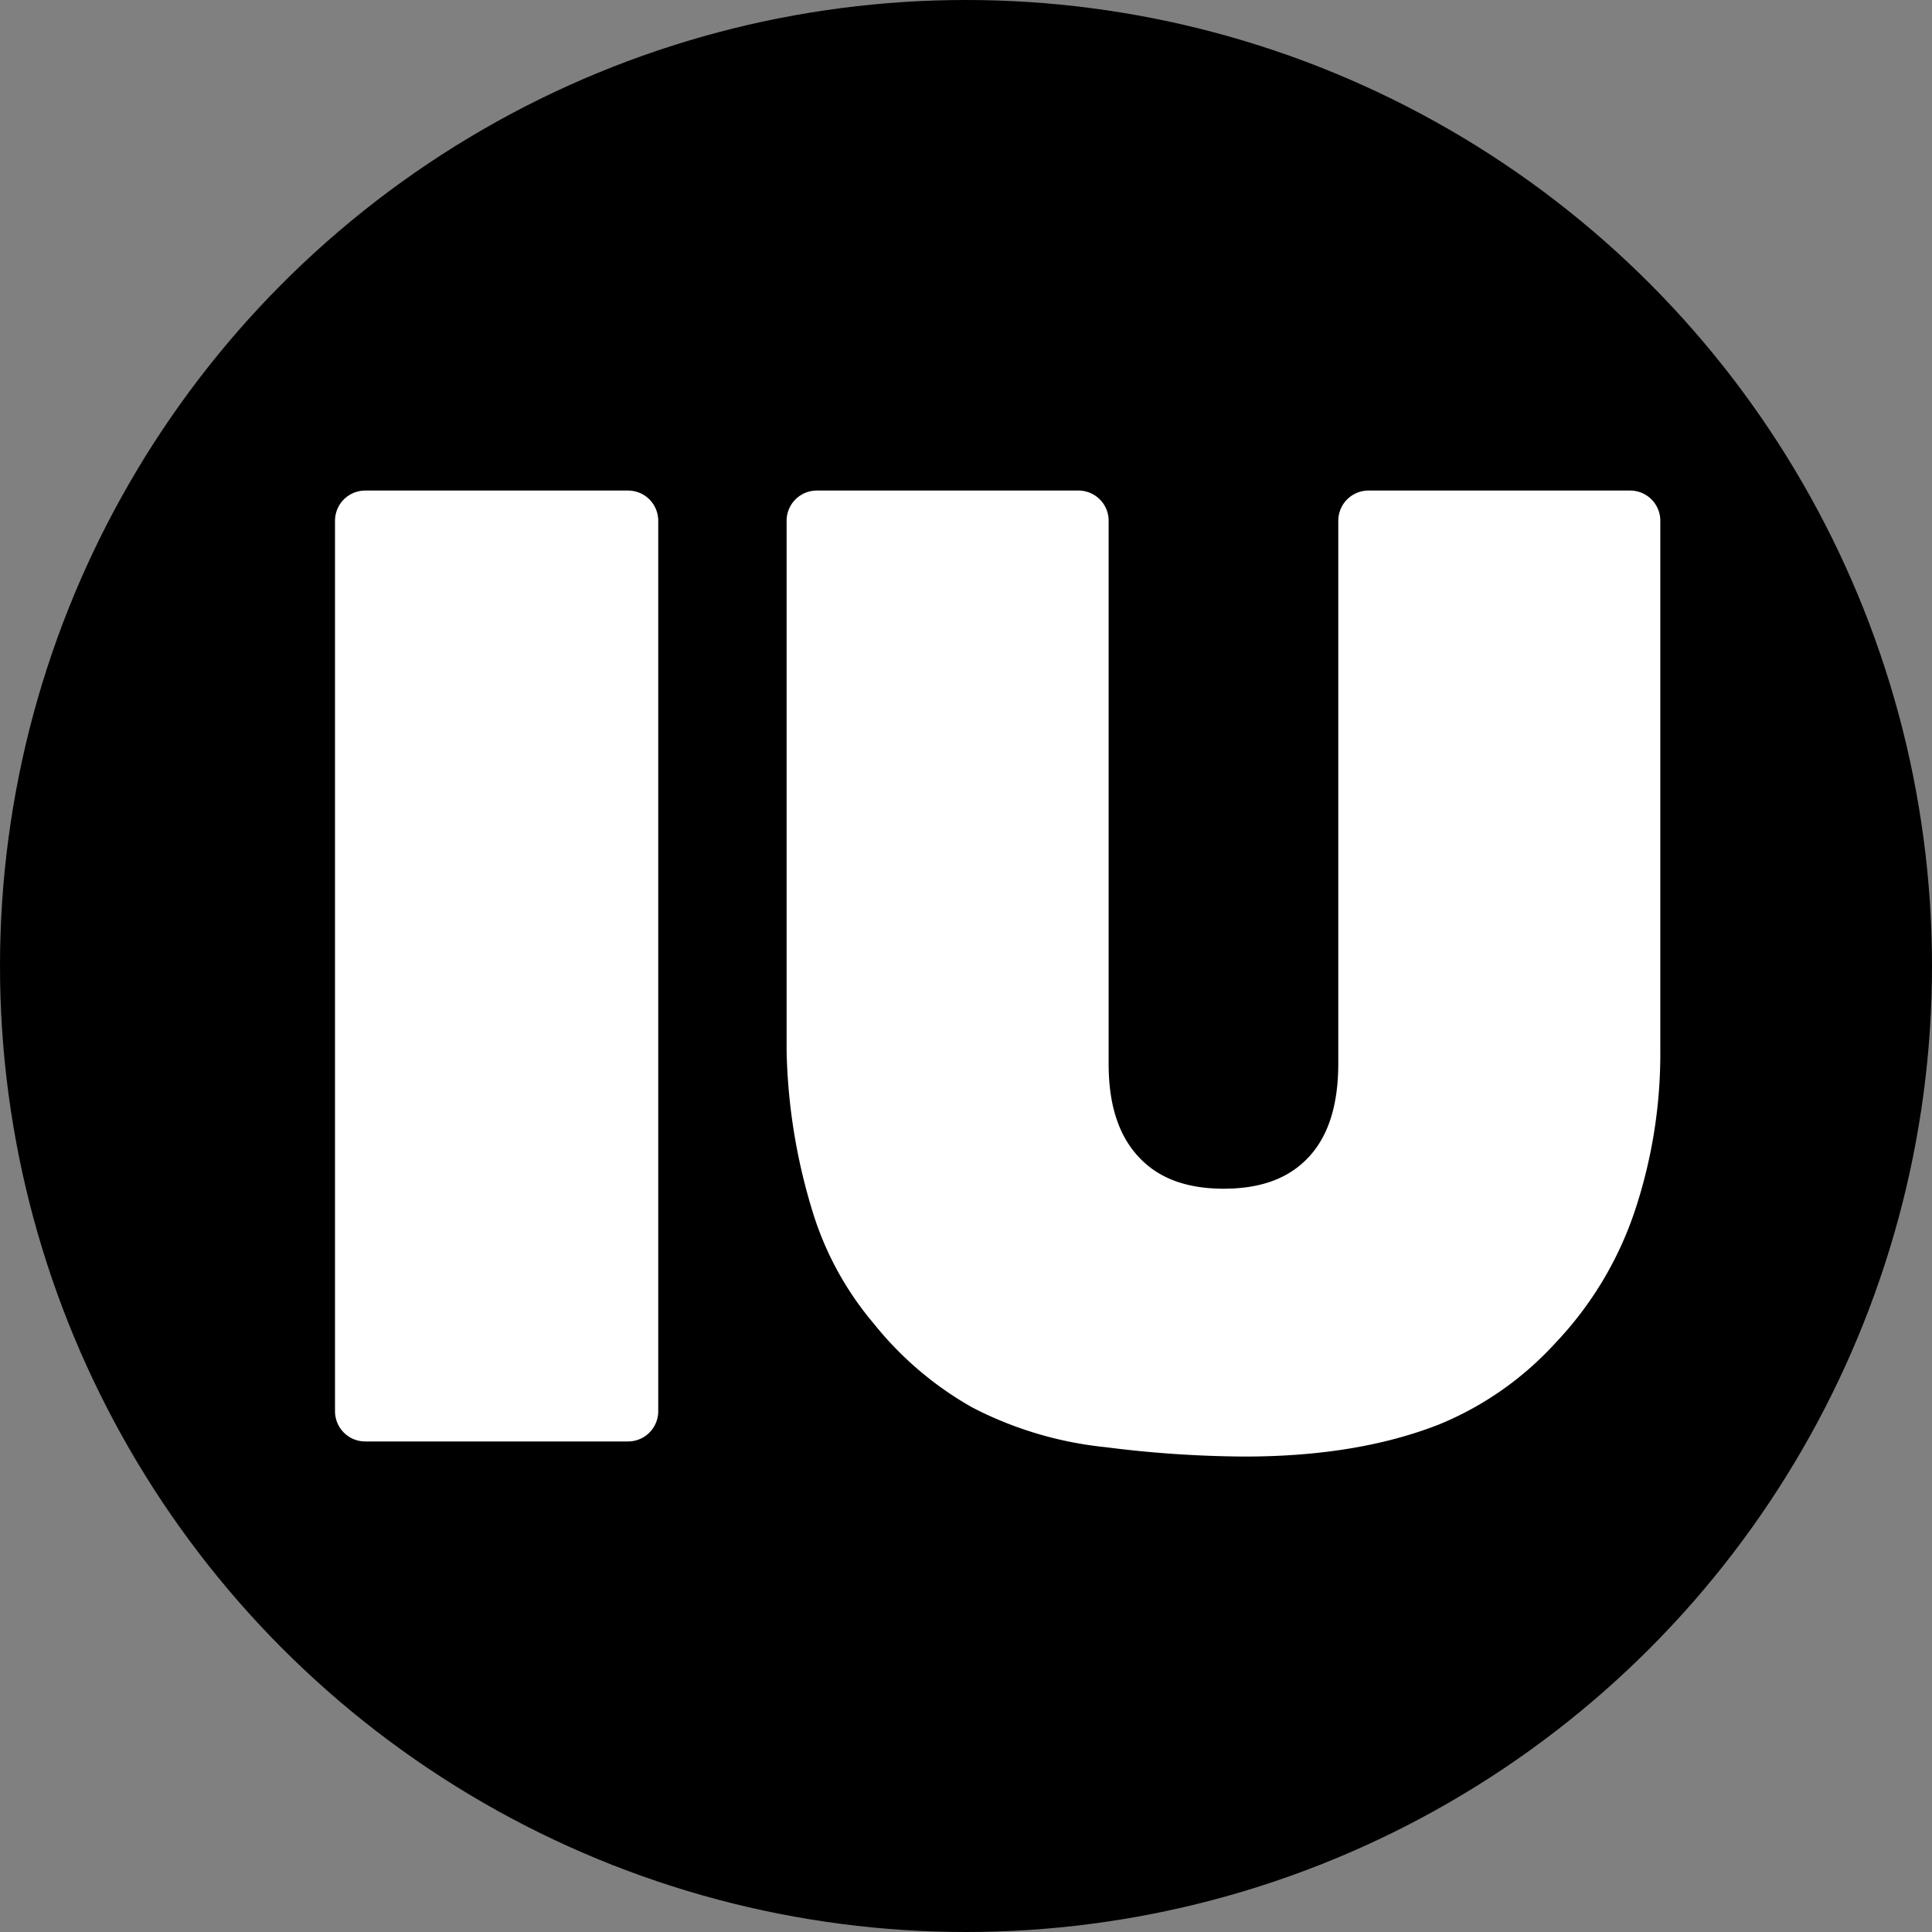
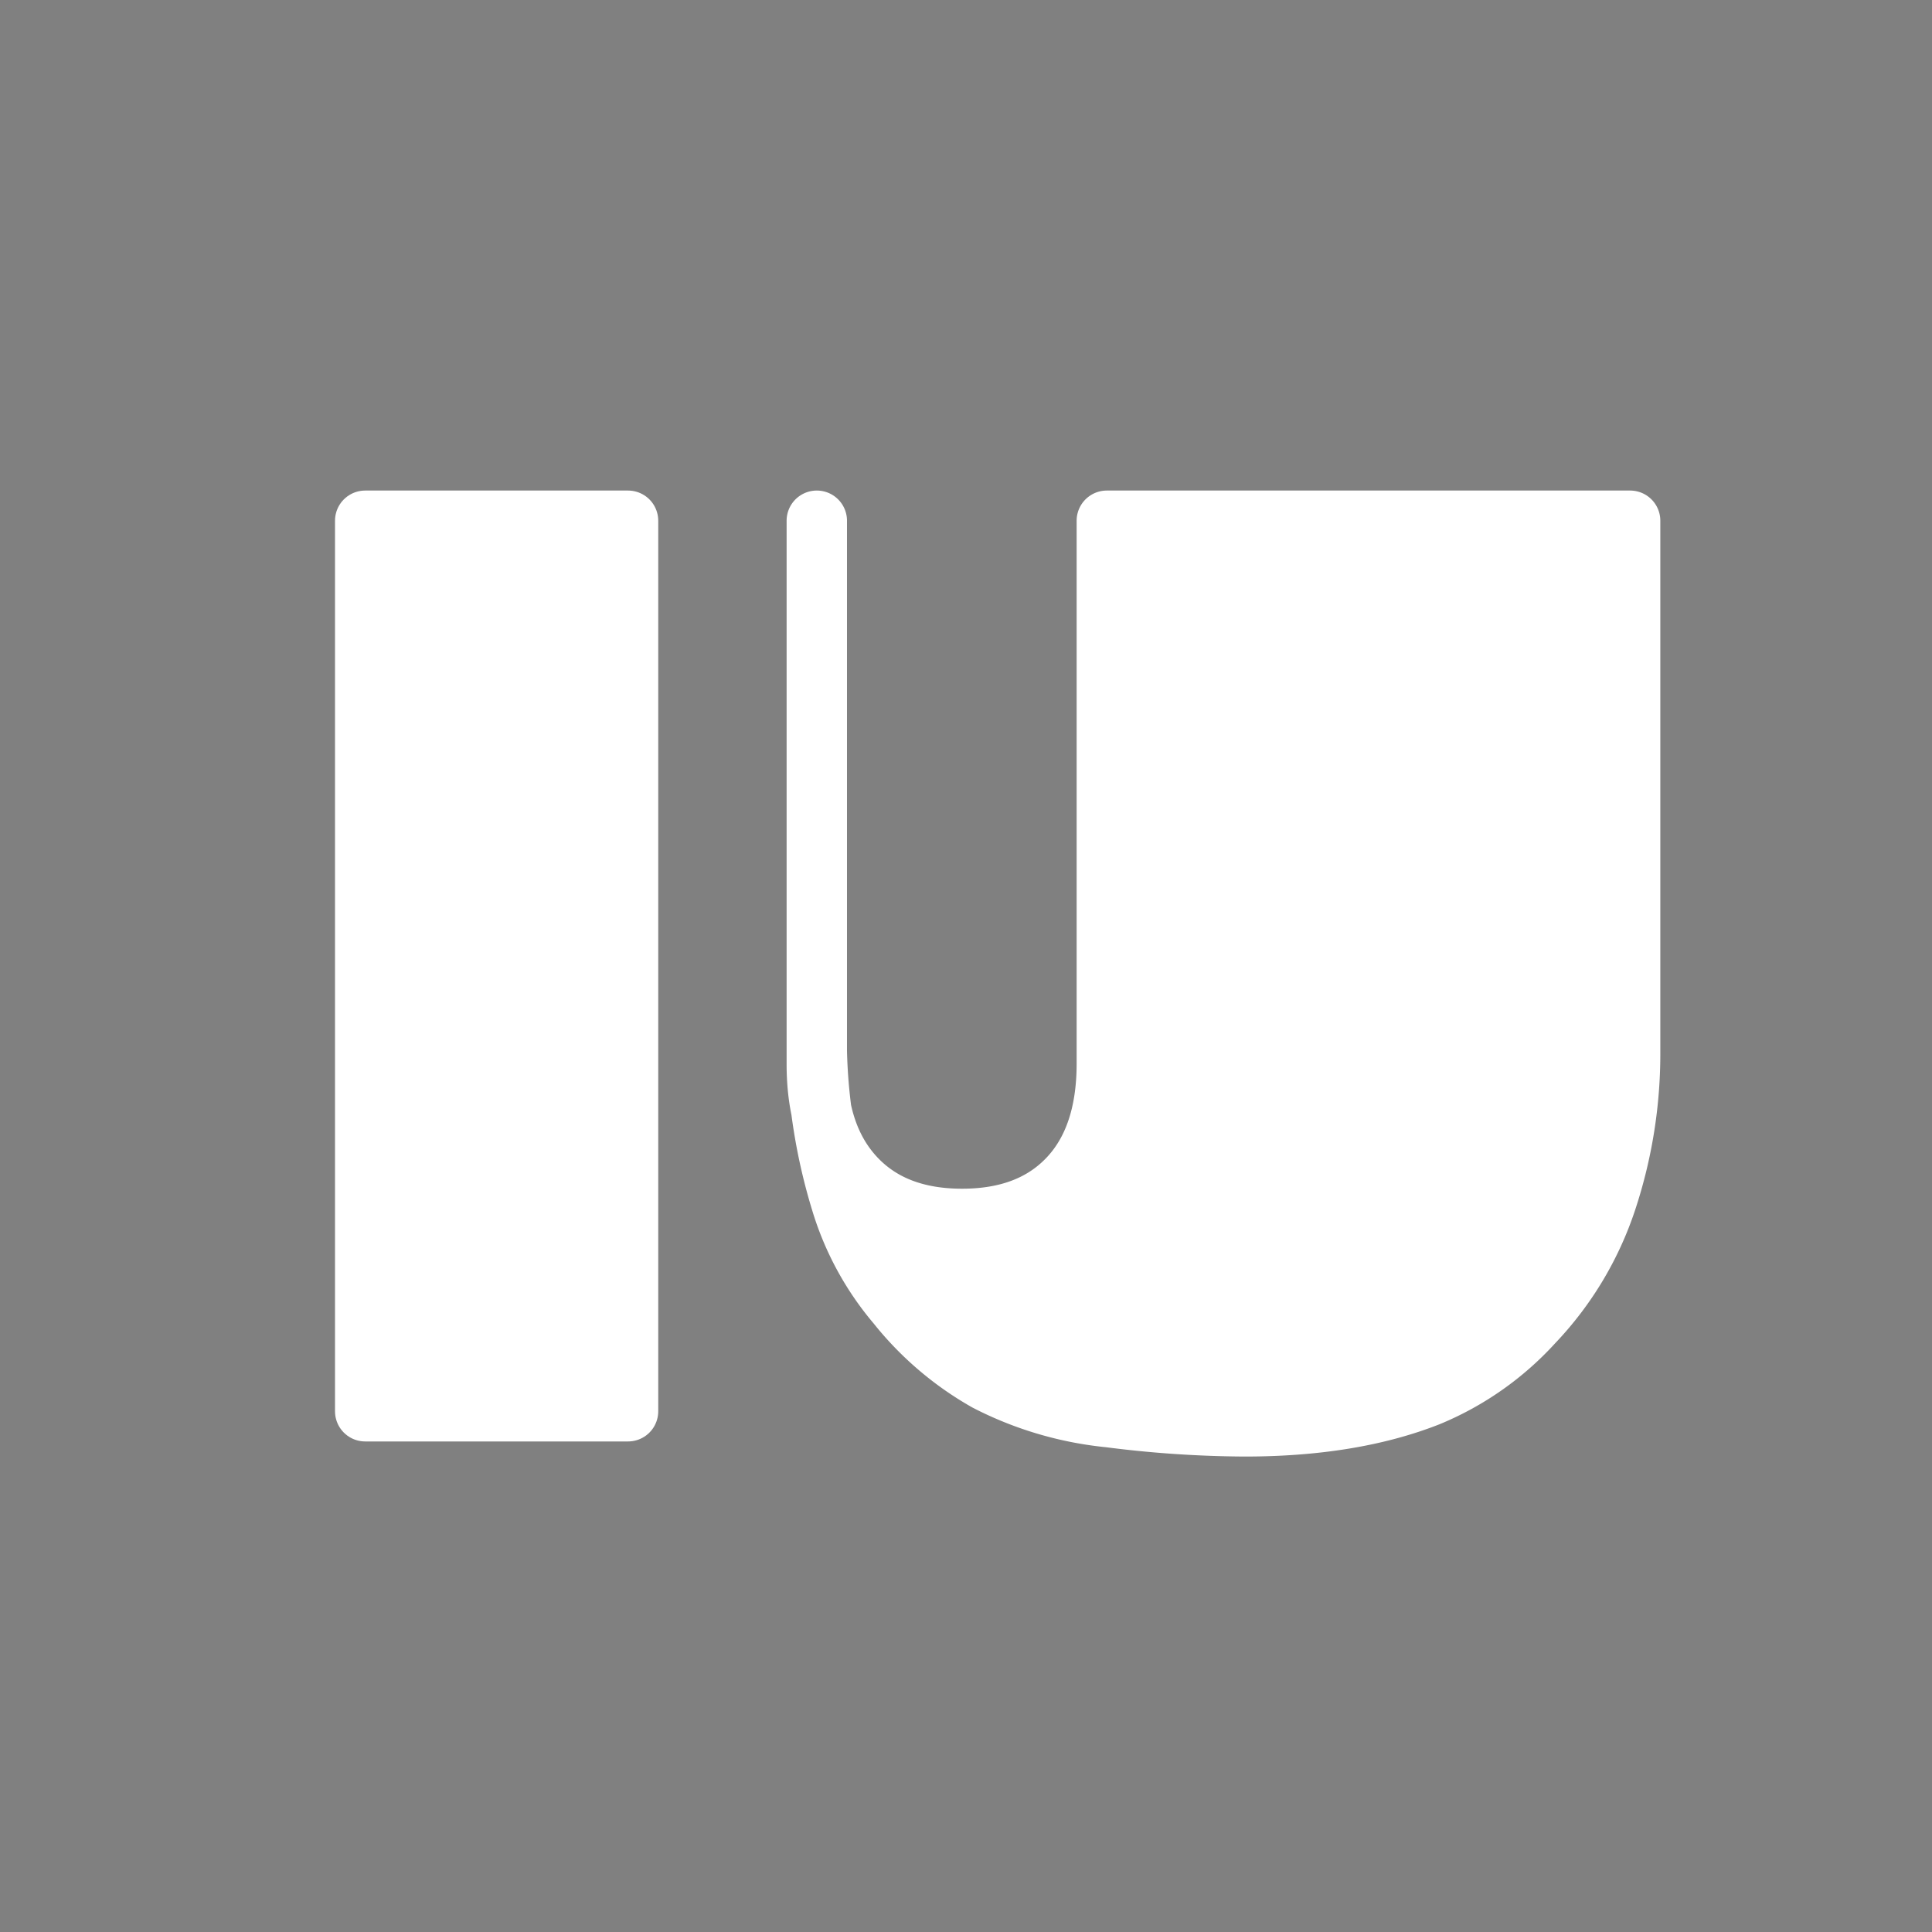
<svg xmlns="http://www.w3.org/2000/svg" id="Background" viewBox="0 0 256 256">
  <rect x="0" y="0" width="256" height="256" fill="#808080" stroke="none" />
  <defs>
    <filter id="AI_GaussianBlur_7" name="AI_GaussianBlur_7">
      <feGaussianBlur stdDeviation="7" />
    </filter>
  </defs>
  <title>favicon</title>
-   <circle id="BadgeEllipse" cx="128" cy="128" r="128" style="fill: #000000" />
  <g id="Text">
    <path d="M48.39,69H83.22V187H48.39V69Z" style="fill: #ffffff;stroke: #ffffff;stroke-linecap: round;stroke-linejoin: round;stroke-width: 8px" />
-     <path d="M181.33,69H216v70.31A61.87,61.87,0,0,1,212.89,159a43,43,0,0,1-9.74,16.25,38.79,38.79,0,0,1-13.92,9.77Q179.1,189,164.91,189A146,146,0,0,1,147,187.79,45.21,45.21,0,0,1,130.78,183a41.05,41.05,0,0,1-11.93-10.18,37.88,37.88,0,0,1-7.4-13.6,73.63,73.63,0,0,1-3.22-19.95V69H142.9v72q0,9.65,5.1,15.08t14.15,5.43q9,0,14.08-5.35t5.1-15.16V69Z" style="fill: #ffffff;stroke: #ffffff;stroke-linecap: round;stroke-linejoin: round;stroke-width: 8px" />
+     <path d="M181.33,69H216v70.31A61.87,61.87,0,0,1,212.89,159a43,43,0,0,1-9.74,16.25,38.79,38.79,0,0,1-13.92,9.77Q179.1,189,164.91,189A146,146,0,0,1,147,187.79,45.21,45.21,0,0,1,130.78,183a41.05,41.05,0,0,1-11.93-10.18,37.88,37.88,0,0,1-7.4-13.6,73.63,73.63,0,0,1-3.22-19.95V69v72q0,9.65,5.1,15.08t14.15,5.43q9,0,14.08-5.35t5.1-15.16V69Z" style="fill: #ffffff;stroke: #ffffff;stroke-linecap: round;stroke-linejoin: round;stroke-width: 8px" />
  </g>
</svg>